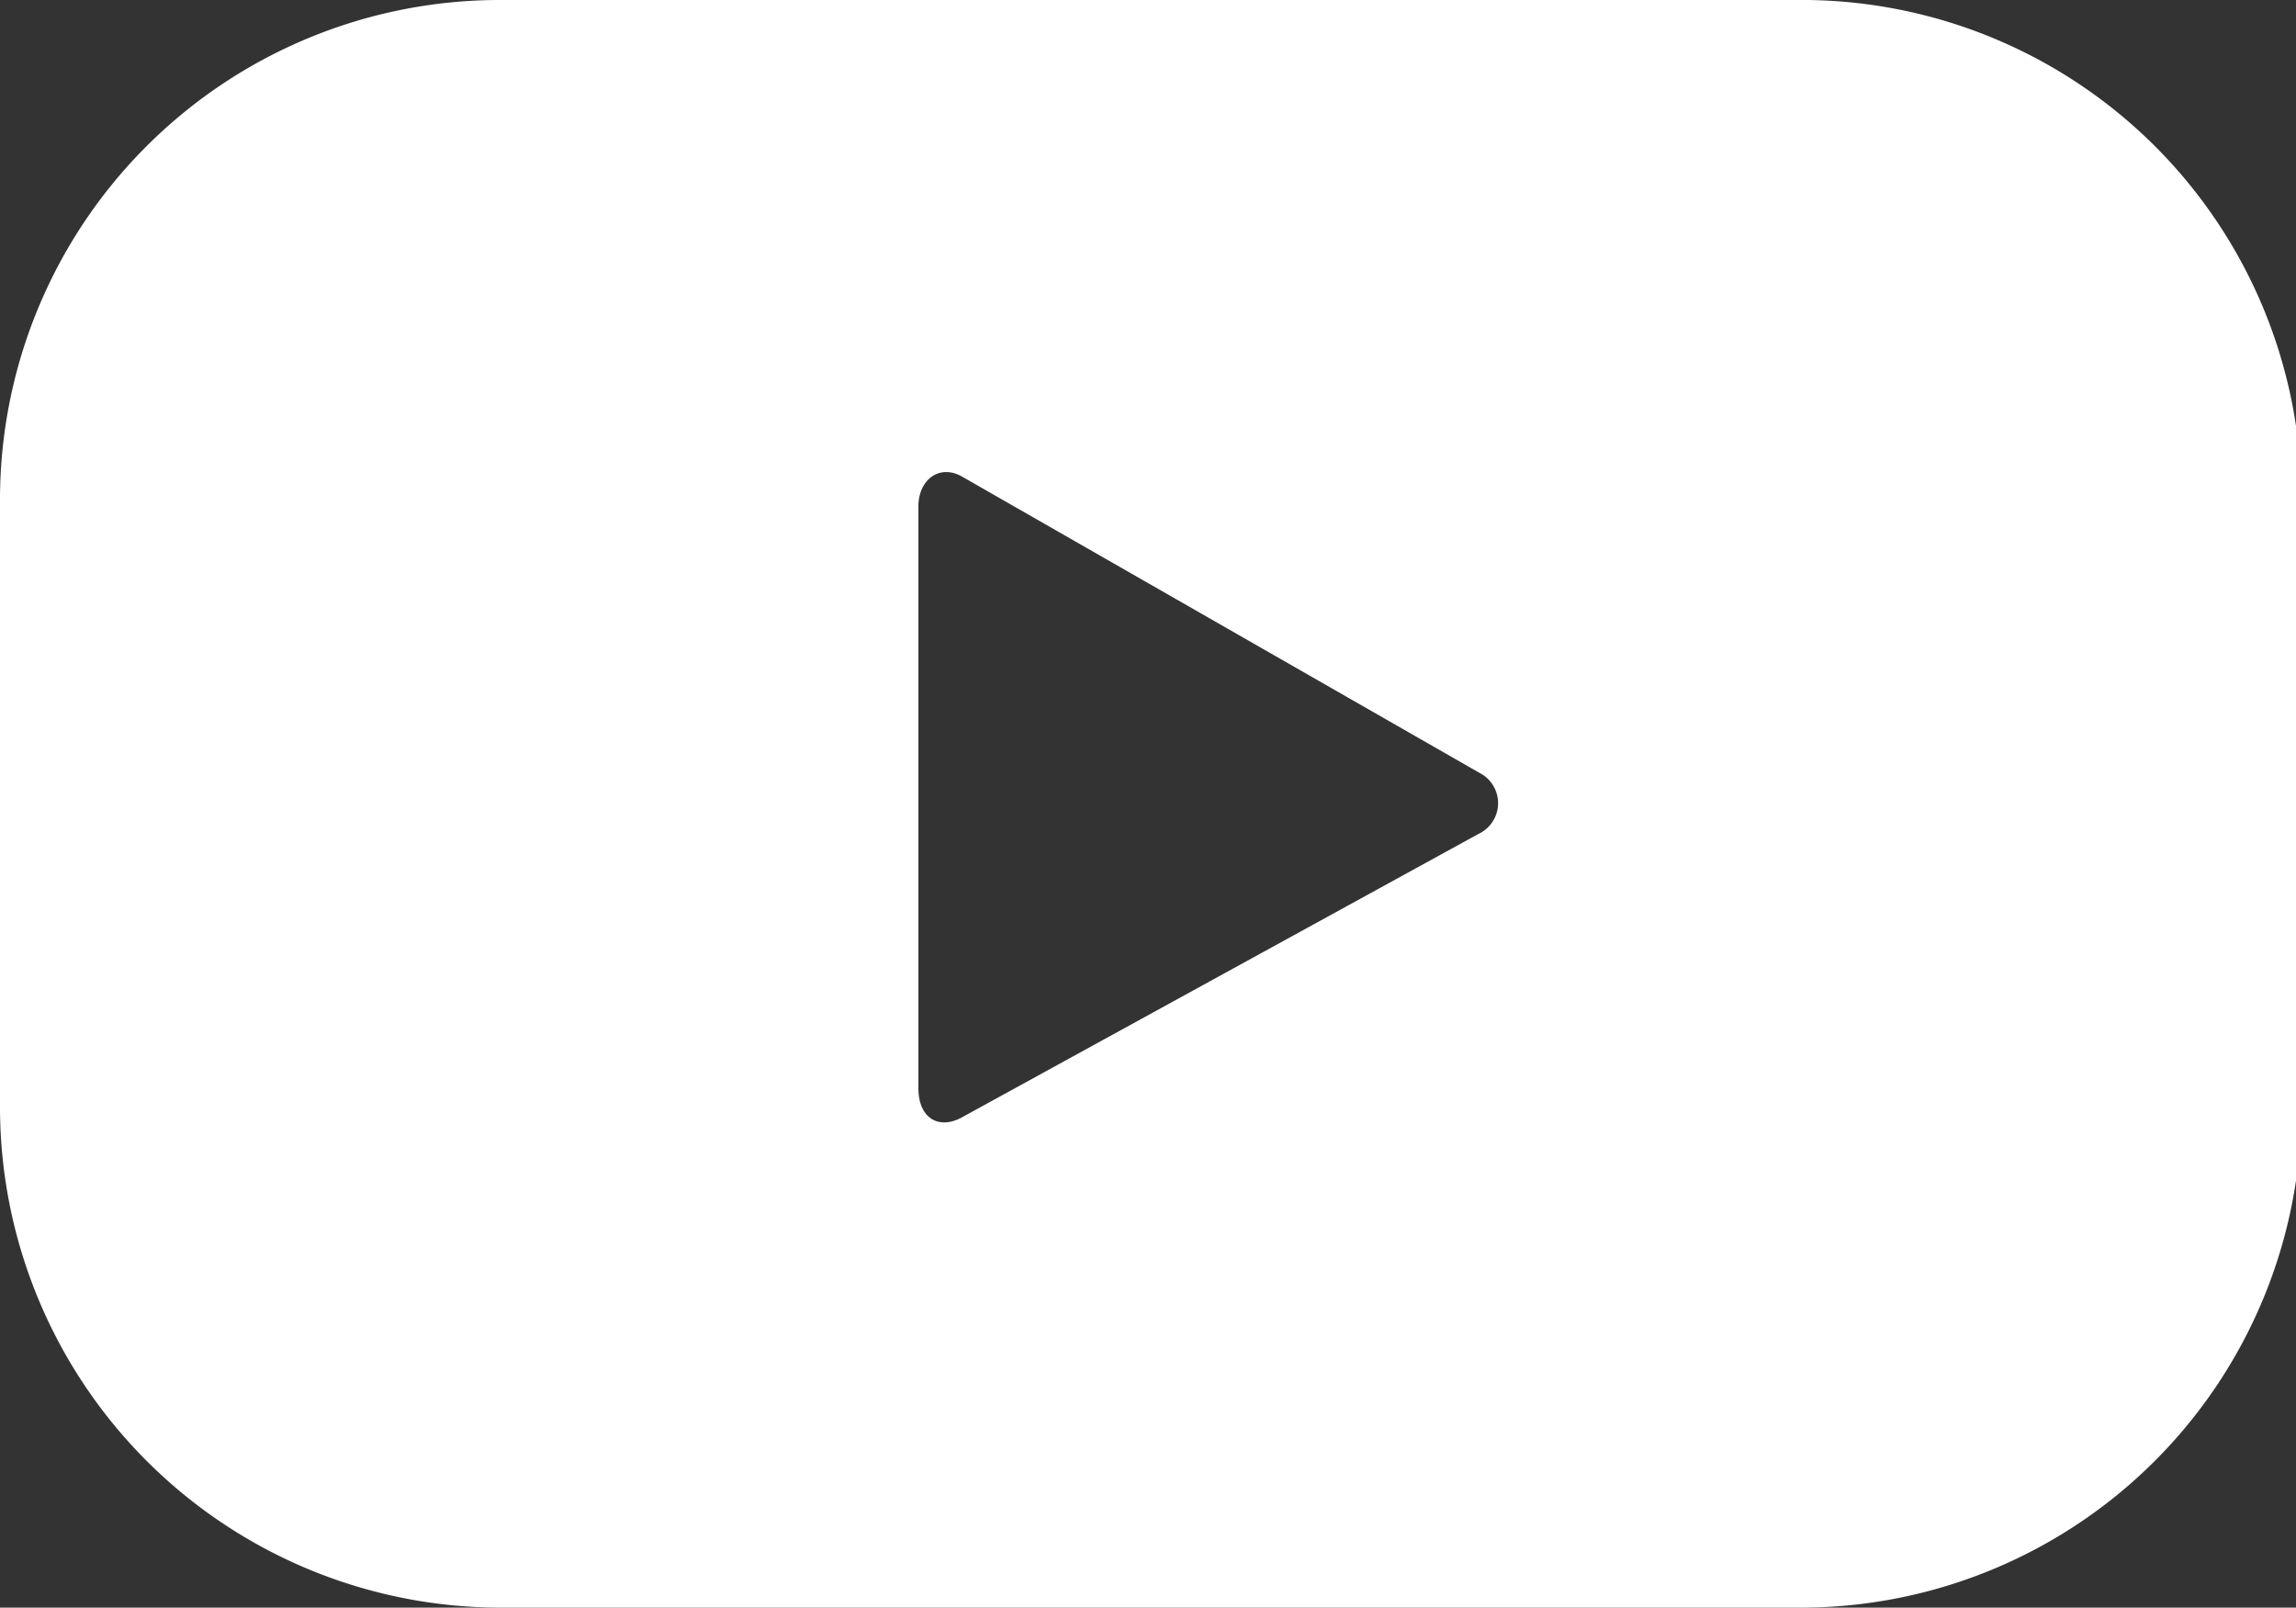
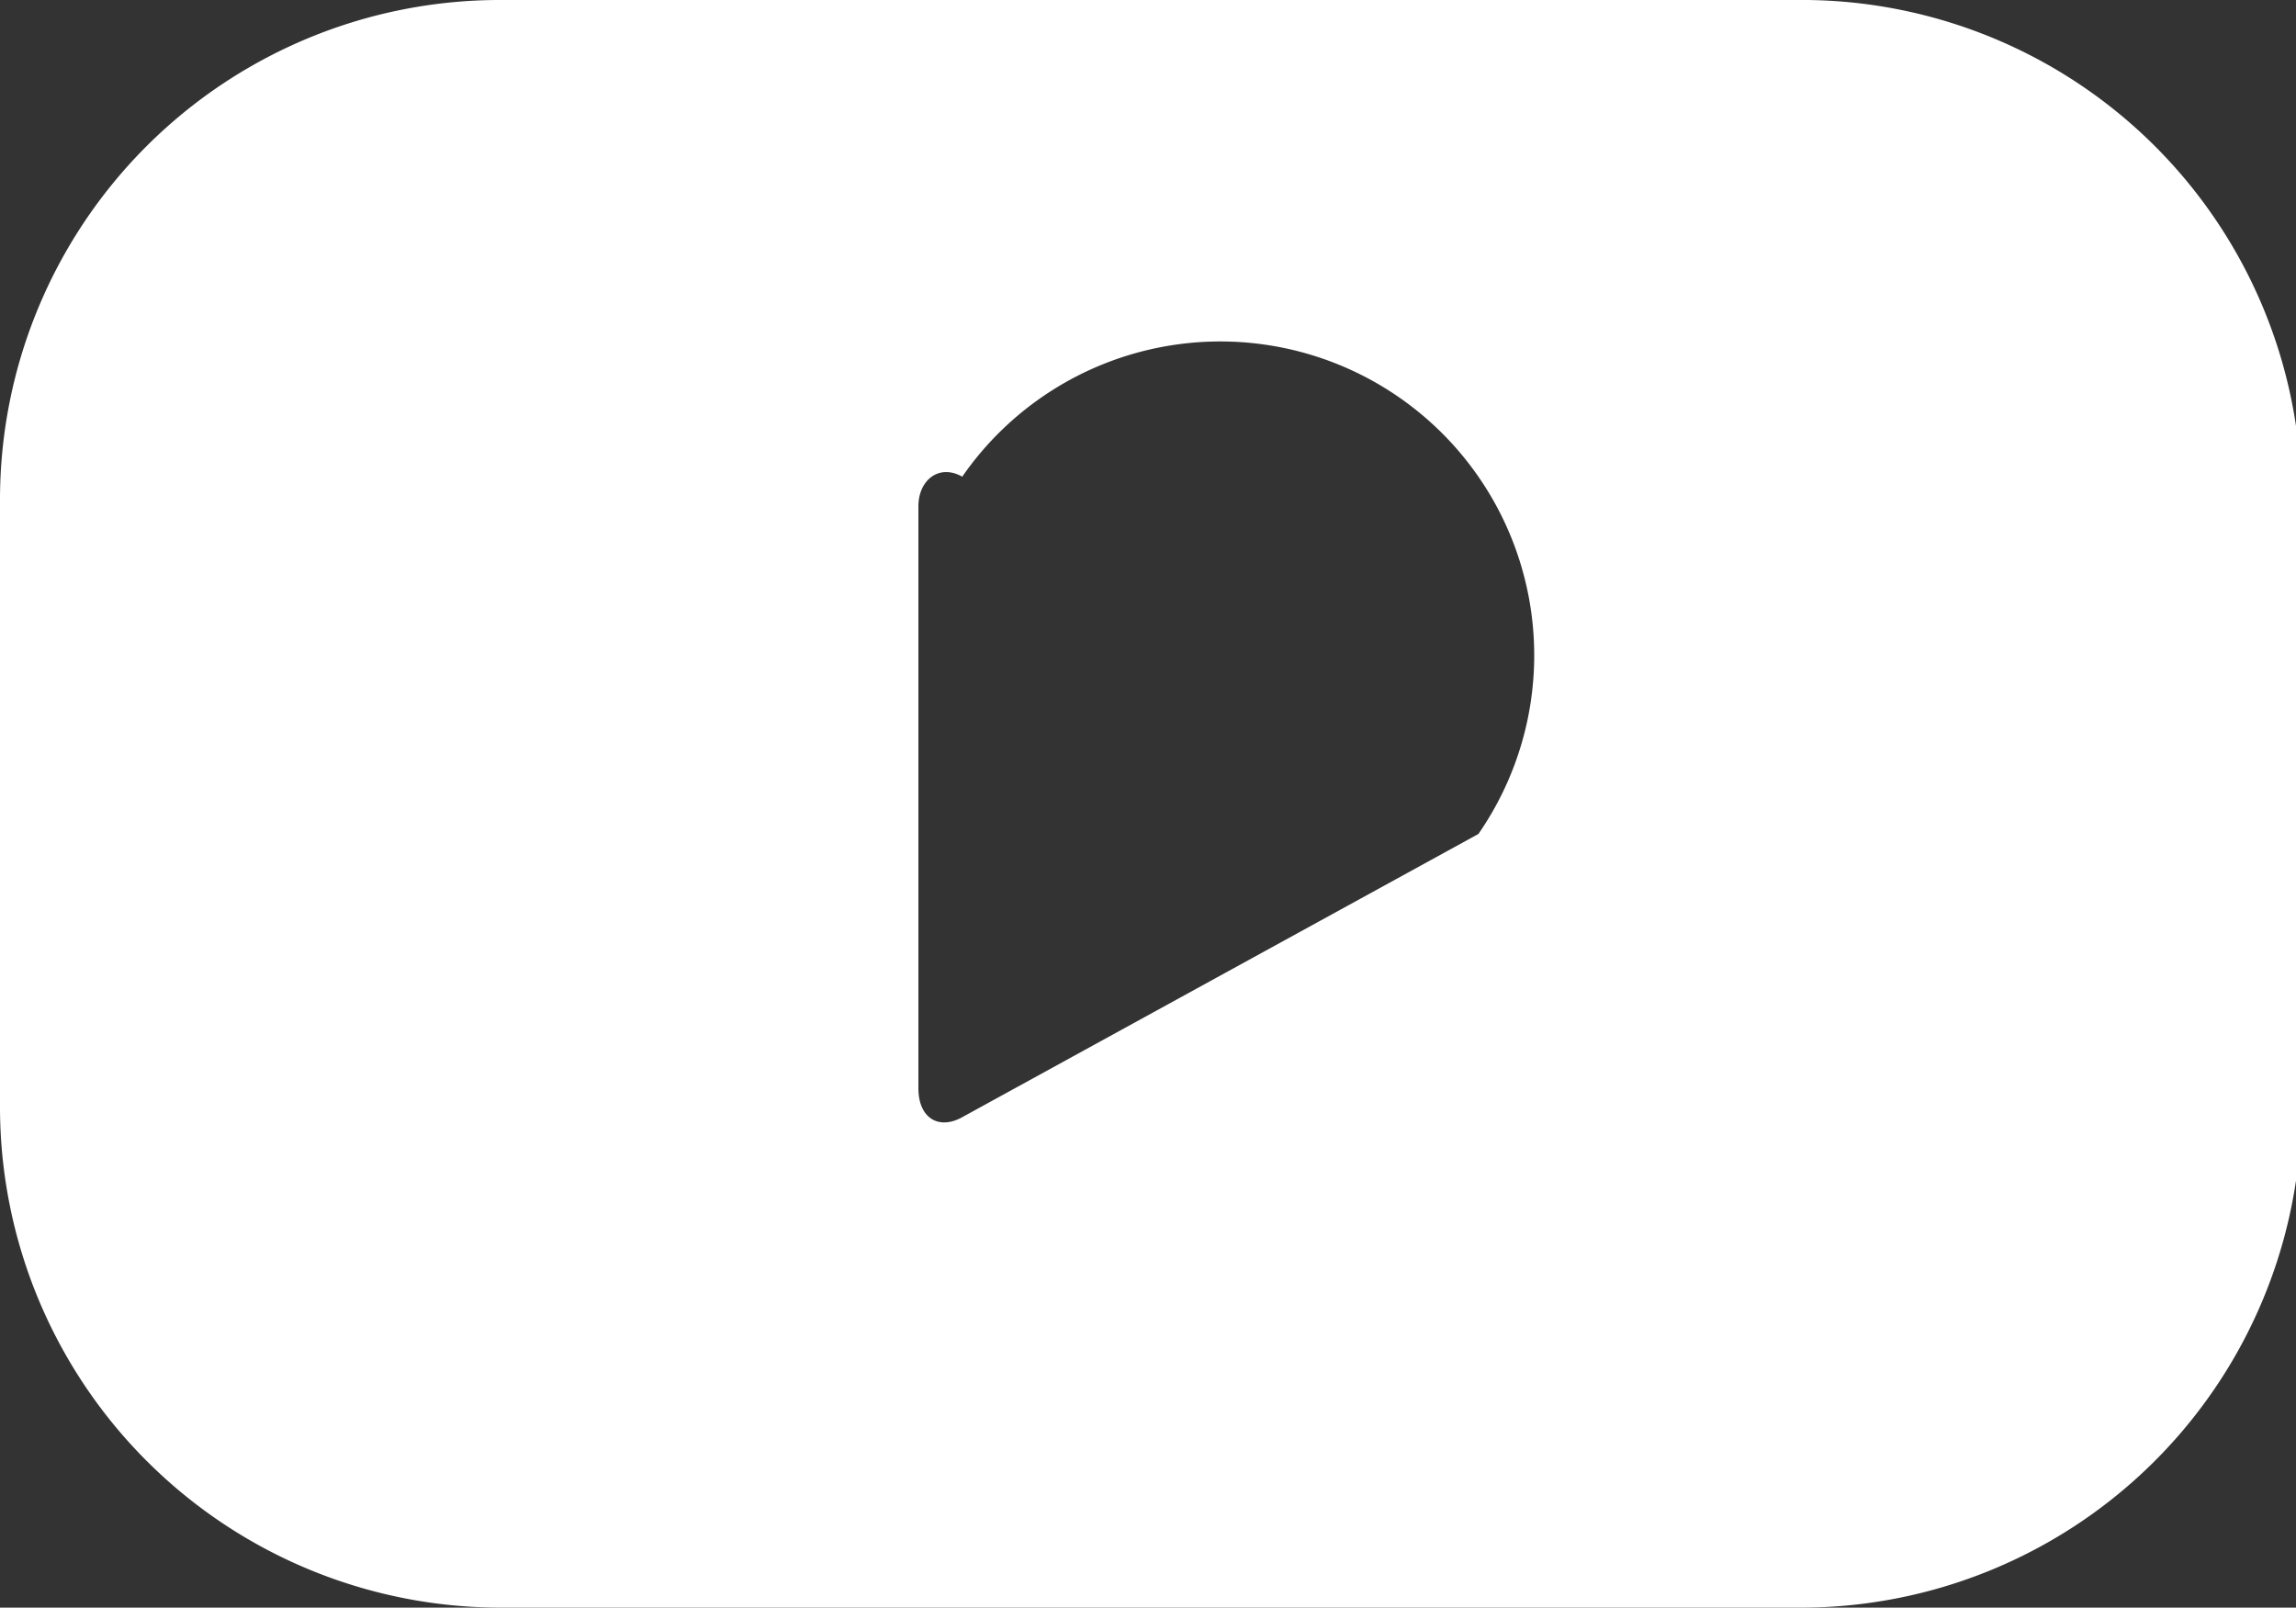
<svg xmlns="http://www.w3.org/2000/svg" viewBox="0 0 20.95 14.67">
  <rect x="0" y="0" width="20.95" height="14.67" fill="#333333" stroke="none" />
  <defs>
    <style>.cls-1{fill:#fff;}</style>
  </defs>
  <title>Recurso 6</title>
  <g id="Capa_2" data-name="Capa 2">
    <g id="Layer_1" data-name="Layer 1">
-       <path class="cls-1" d="M21,4.56A4.56,4.56,0,0,0,16.39,0H4.56A4.56,4.56,0,0,0,0,4.56V10.1a4.57,4.57,0,0,0,4.56,4.57H16.39A4.57,4.57,0,0,0,21,10.1ZM13.49,7.61,8.77,10.2c-.21.11-.39,0-.39-.27V4.62c0-.24.19-.39.4-.27l4.75,2.72A.31.31,0,0,1,13.49,7.61Z" />
+       <path class="cls-1" d="M21,4.56A4.56,4.56,0,0,0,16.39,0H4.56A4.56,4.56,0,0,0,0,4.56V10.1a4.57,4.57,0,0,0,4.56,4.57H16.39A4.57,4.57,0,0,0,21,10.1ZM13.49,7.61,8.77,10.2c-.21.11-.39,0-.39-.27V4.62c0-.24.19-.39.4-.27A.31.31,0,0,1,13.49,7.61Z" />
    </g>
  </g>
</svg>